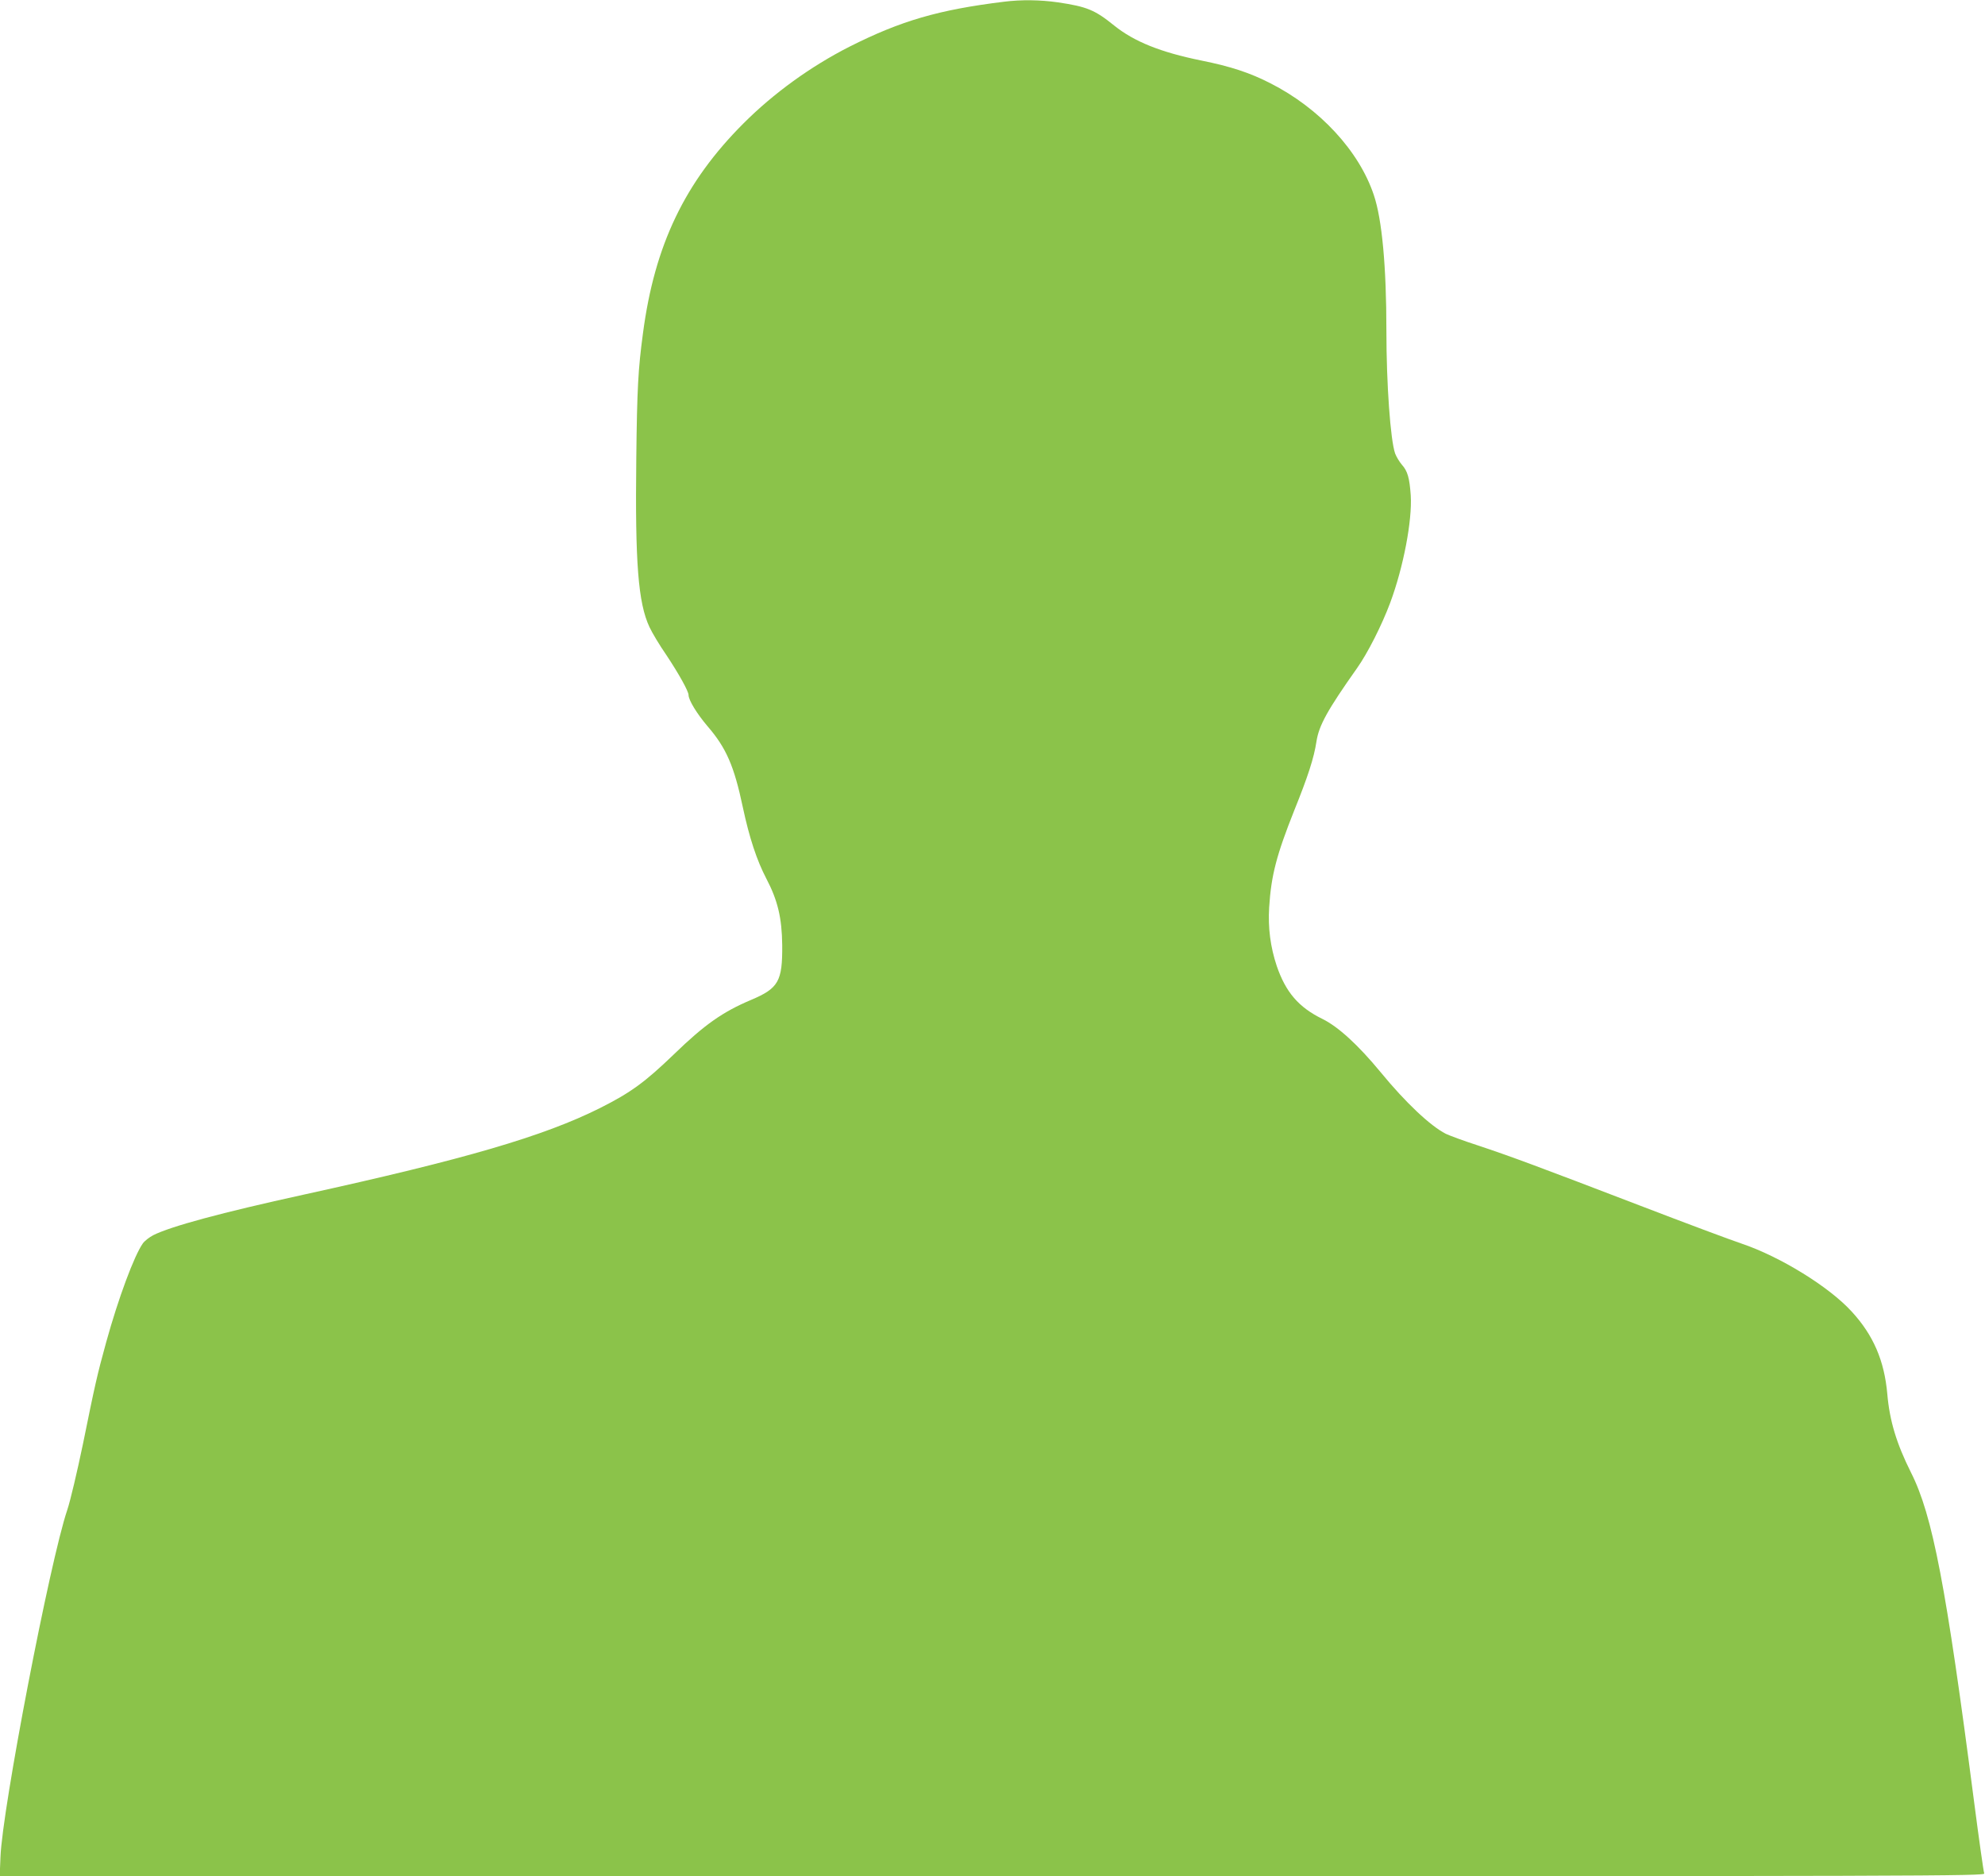
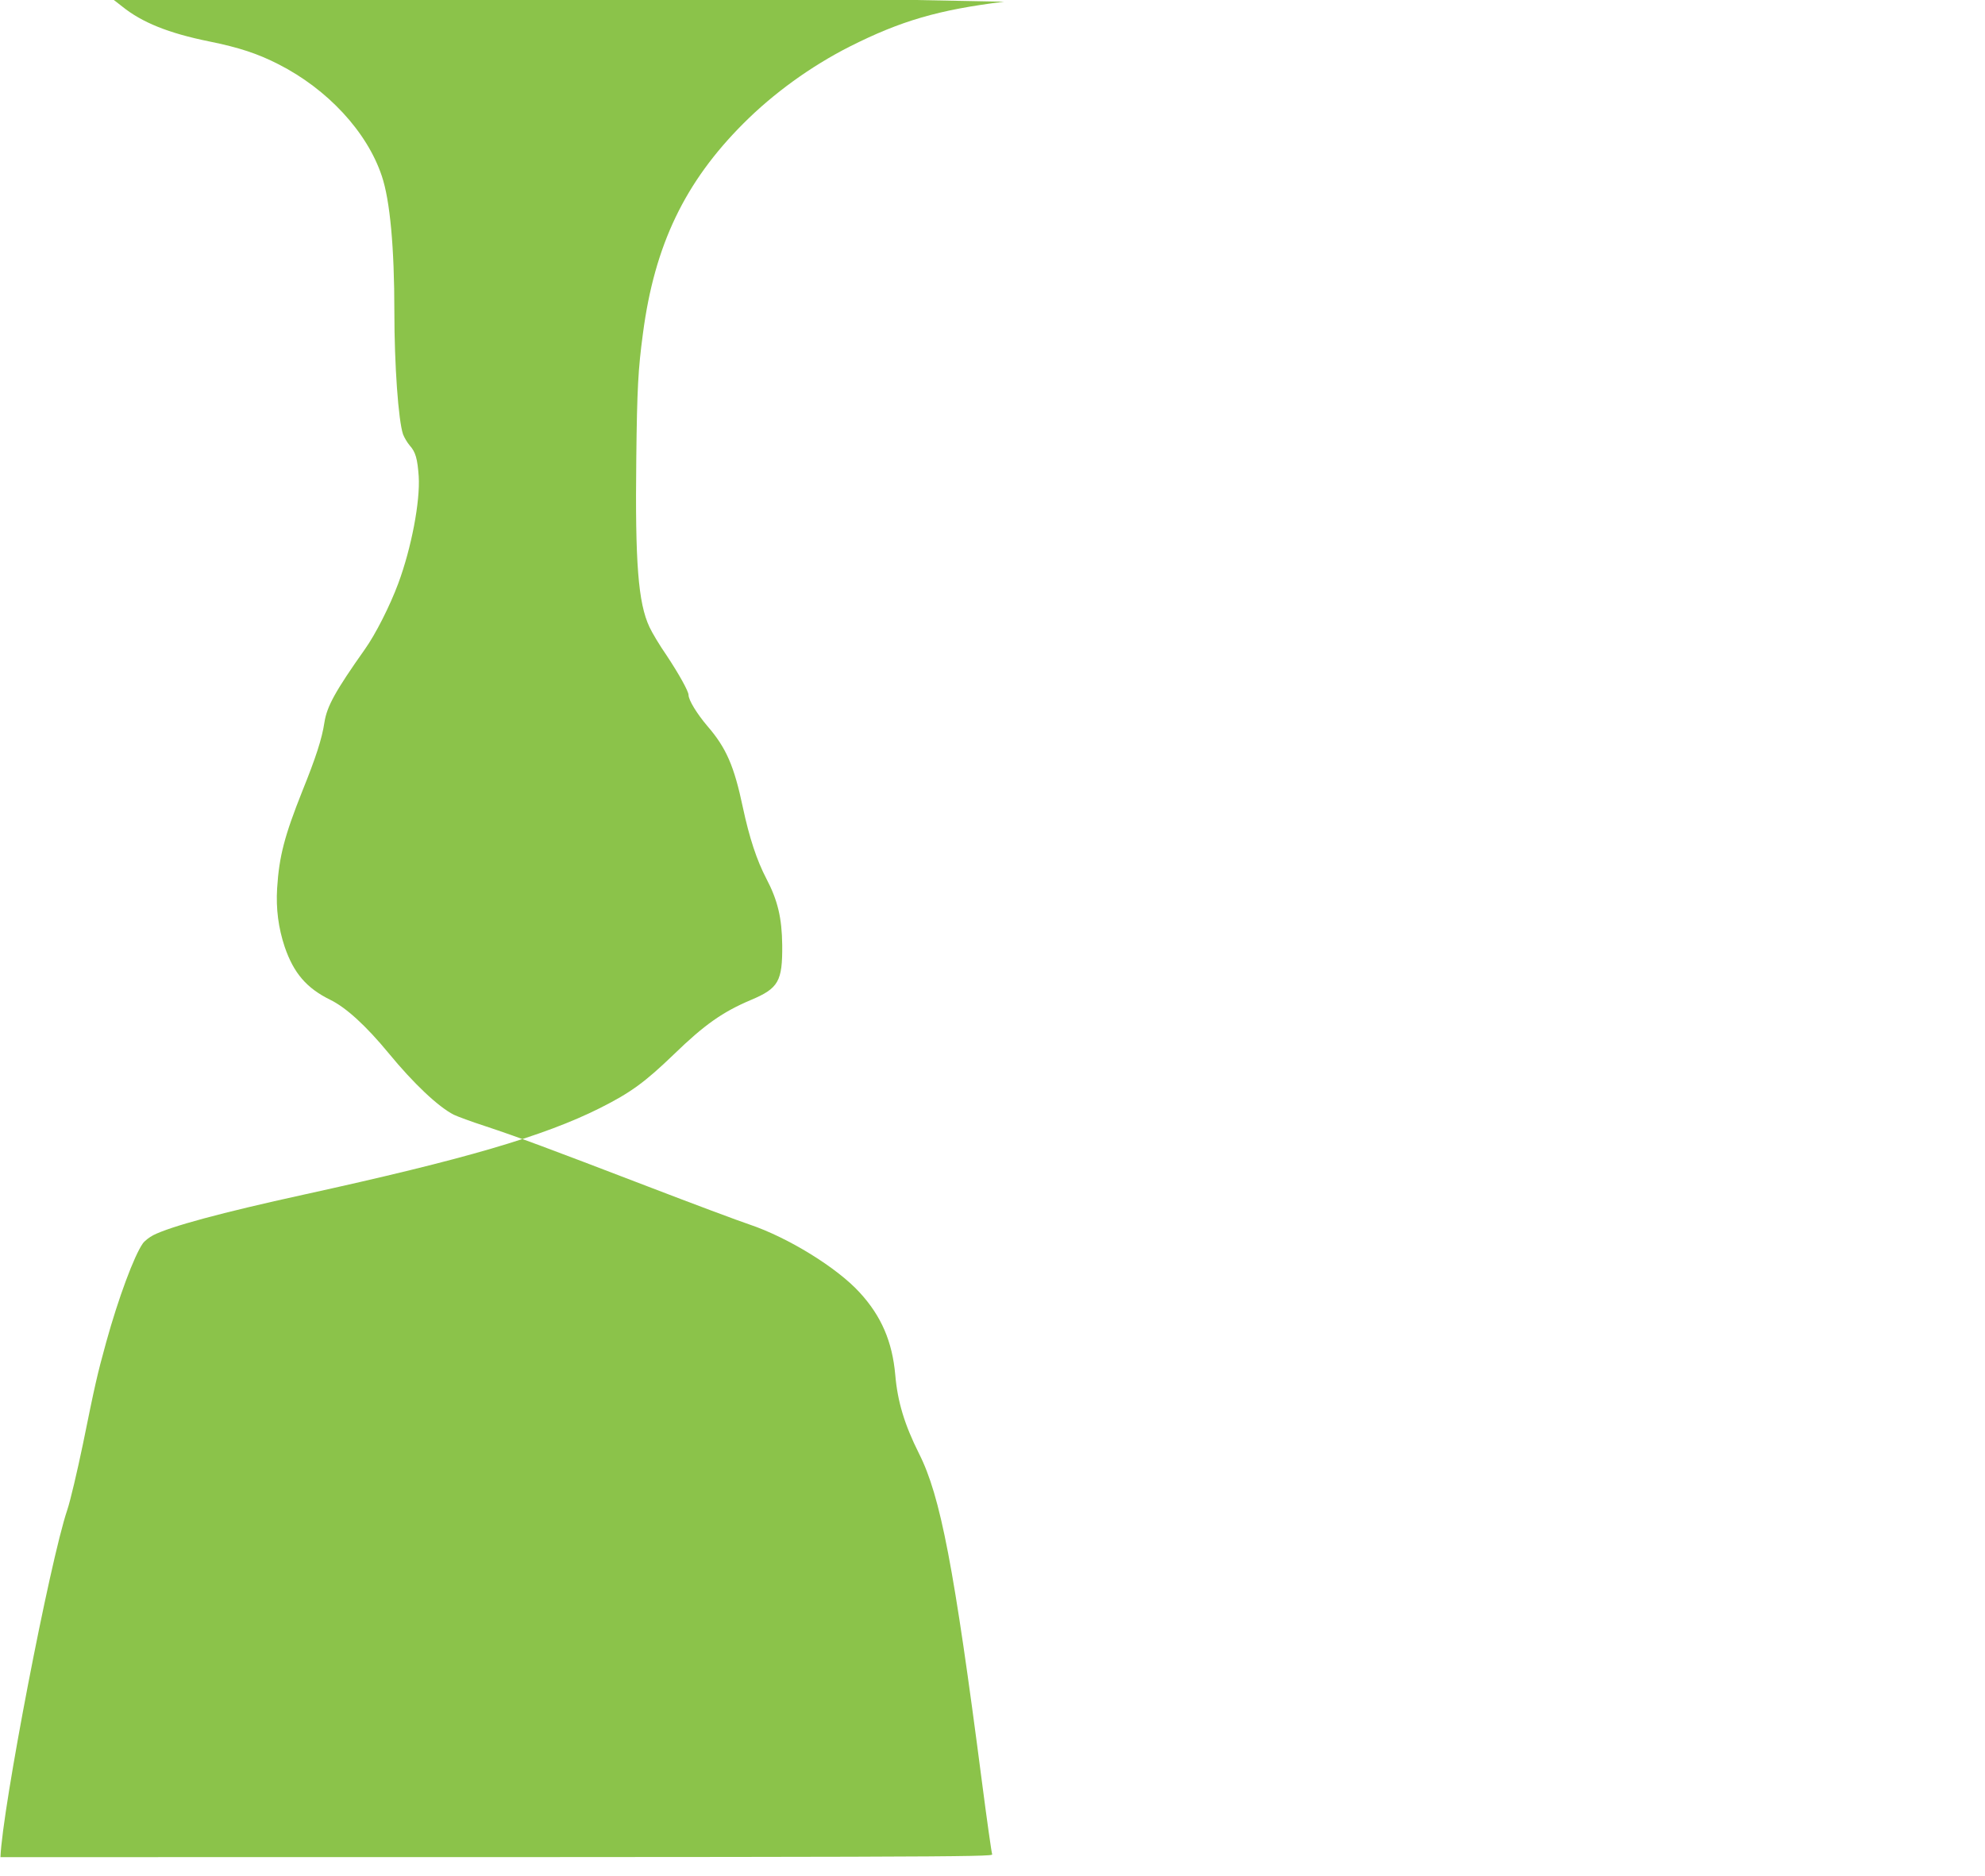
<svg xmlns="http://www.w3.org/2000/svg" version="1.0" width="1280pt" height="1210pt" viewBox="0 0 1280 1210" preserveAspectRatio="xMidYMid meet">
  <g transform="translate(0,1210) scale(0.1,-0.1)" fill="#8bc34a" stroke="none">
-     <path d="M6475 12089 c-423 -52 -666 -123 -997 -290 -250 -127 -489 -300 -683 -494 -379 -379 -574 -785 -649 -1355 -31 -231 -38 -354 -43 -808 -8 -672 12 -930 85 -1086 16 -35 65 -117 110 -182 79 -119 142 -232 142 -256 0 -33 54 -121 122 -201 121 -140 172 -257 228 -523 42 -197 90 -342 151 -459 74 -141 101 -254 103 -430 2 -234 -24 -279 -202 -354 -182 -77 -299 -159 -497 -351 -186 -179 -277 -246 -476 -346 -363 -182 -874 -331 -1909 -558 -534 -117 -859 -205 -972 -262 -25 -13 -56 -37 -67 -53 -56 -79 -158 -354 -236 -636 -59 -214 -72 -273 -150 -657 -37 -178 -82 -369 -101 -425 -112 -330 -420 -1932 -431 -2240 l-5 -123 6402 0 c6093 0 6402 1 6395 18 -4 9 -34 220 -66 467 -180 1388 -267 1843 -406 2118 -94 188 -138 334 -153 507 -19 215 -90 380 -230 532 -146 160 -461 354 -710 438 -69 23 -366 134 -660 247 -644 247 -829 316 -1043 387 -90 29 -181 63 -204 74 -101 52 -259 201 -420 397 -145 176 -274 294 -376 344 -153 75 -236 172 -294 341 -41 123 -57 246 -49 378 13 208 48 339 162 626 88 218 127 338 143 444 16 104 71 203 261 472 69 97 161 279 215 424 85 229 142 529 132 691 -8 113 -20 157 -58 199 -16 19 -35 51 -43 72 -30 88 -56 446 -56 790 0 415 -28 719 -81 876 -95 285 -350 560 -667 721 -133 68 -254 108 -447 147 -261 53 -432 122 -560 225 -125 101 -175 122 -364 150 -113 16 -234 18 -346 4z" />
+     <path d="M6475 12089 c-423 -52 -666 -123 -997 -290 -250 -127 -489 -300 -683 -494 -379 -379 -574 -785 -649 -1355 -31 -231 -38 -354 -43 -808 -8 -672 12 -930 85 -1086 16 -35 65 -117 110 -182 79 -119 142 -232 142 -256 0 -33 54 -121 122 -201 121 -140 172 -257 228 -523 42 -197 90 -342 151 -459 74 -141 101 -254 103 -430 2 -234 -24 -279 -202 -354 -182 -77 -299 -159 -497 -351 -186 -179 -277 -246 -476 -346 -363 -182 -874 -331 -1909 -558 -534 -117 -859 -205 -972 -262 -25 -13 -56 -37 -67 -53 -56 -79 -158 -354 -236 -636 -59 -214 -72 -273 -150 -657 -37 -178 -82 -369 -101 -425 -112 -330 -420 -1932 -431 -2240 c6093 0 6402 1 6395 18 -4 9 -34 220 -66 467 -180 1388 -267 1843 -406 2118 -94 188 -138 334 -153 507 -19 215 -90 380 -230 532 -146 160 -461 354 -710 438 -69 23 -366 134 -660 247 -644 247 -829 316 -1043 387 -90 29 -181 63 -204 74 -101 52 -259 201 -420 397 -145 176 -274 294 -376 344 -153 75 -236 172 -294 341 -41 123 -57 246 -49 378 13 208 48 339 162 626 88 218 127 338 143 444 16 104 71 203 261 472 69 97 161 279 215 424 85 229 142 529 132 691 -8 113 -20 157 -58 199 -16 19 -35 51 -43 72 -30 88 -56 446 -56 790 0 415 -28 719 -81 876 -95 285 -350 560 -667 721 -133 68 -254 108 -447 147 -261 53 -432 122 -560 225 -125 101 -175 122 -364 150 -113 16 -234 18 -346 4z" />
  </g>
</svg>